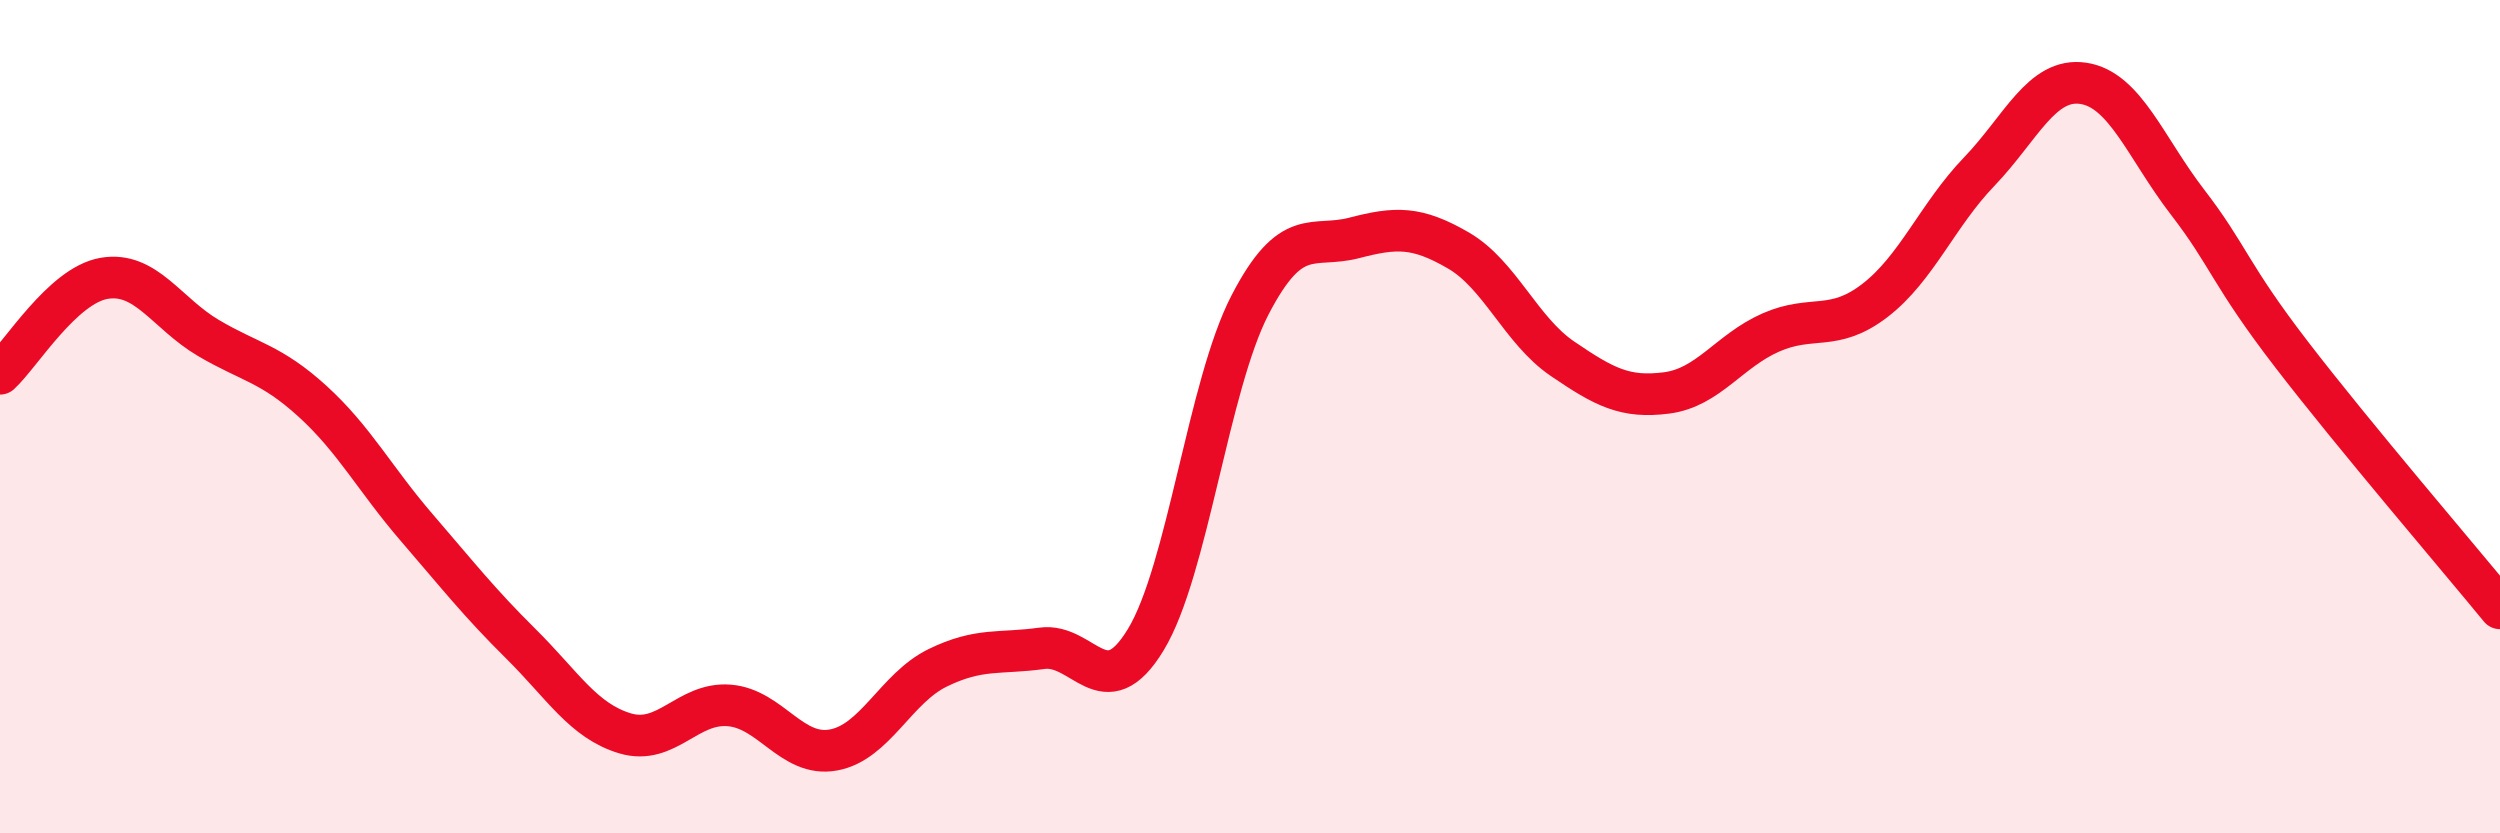
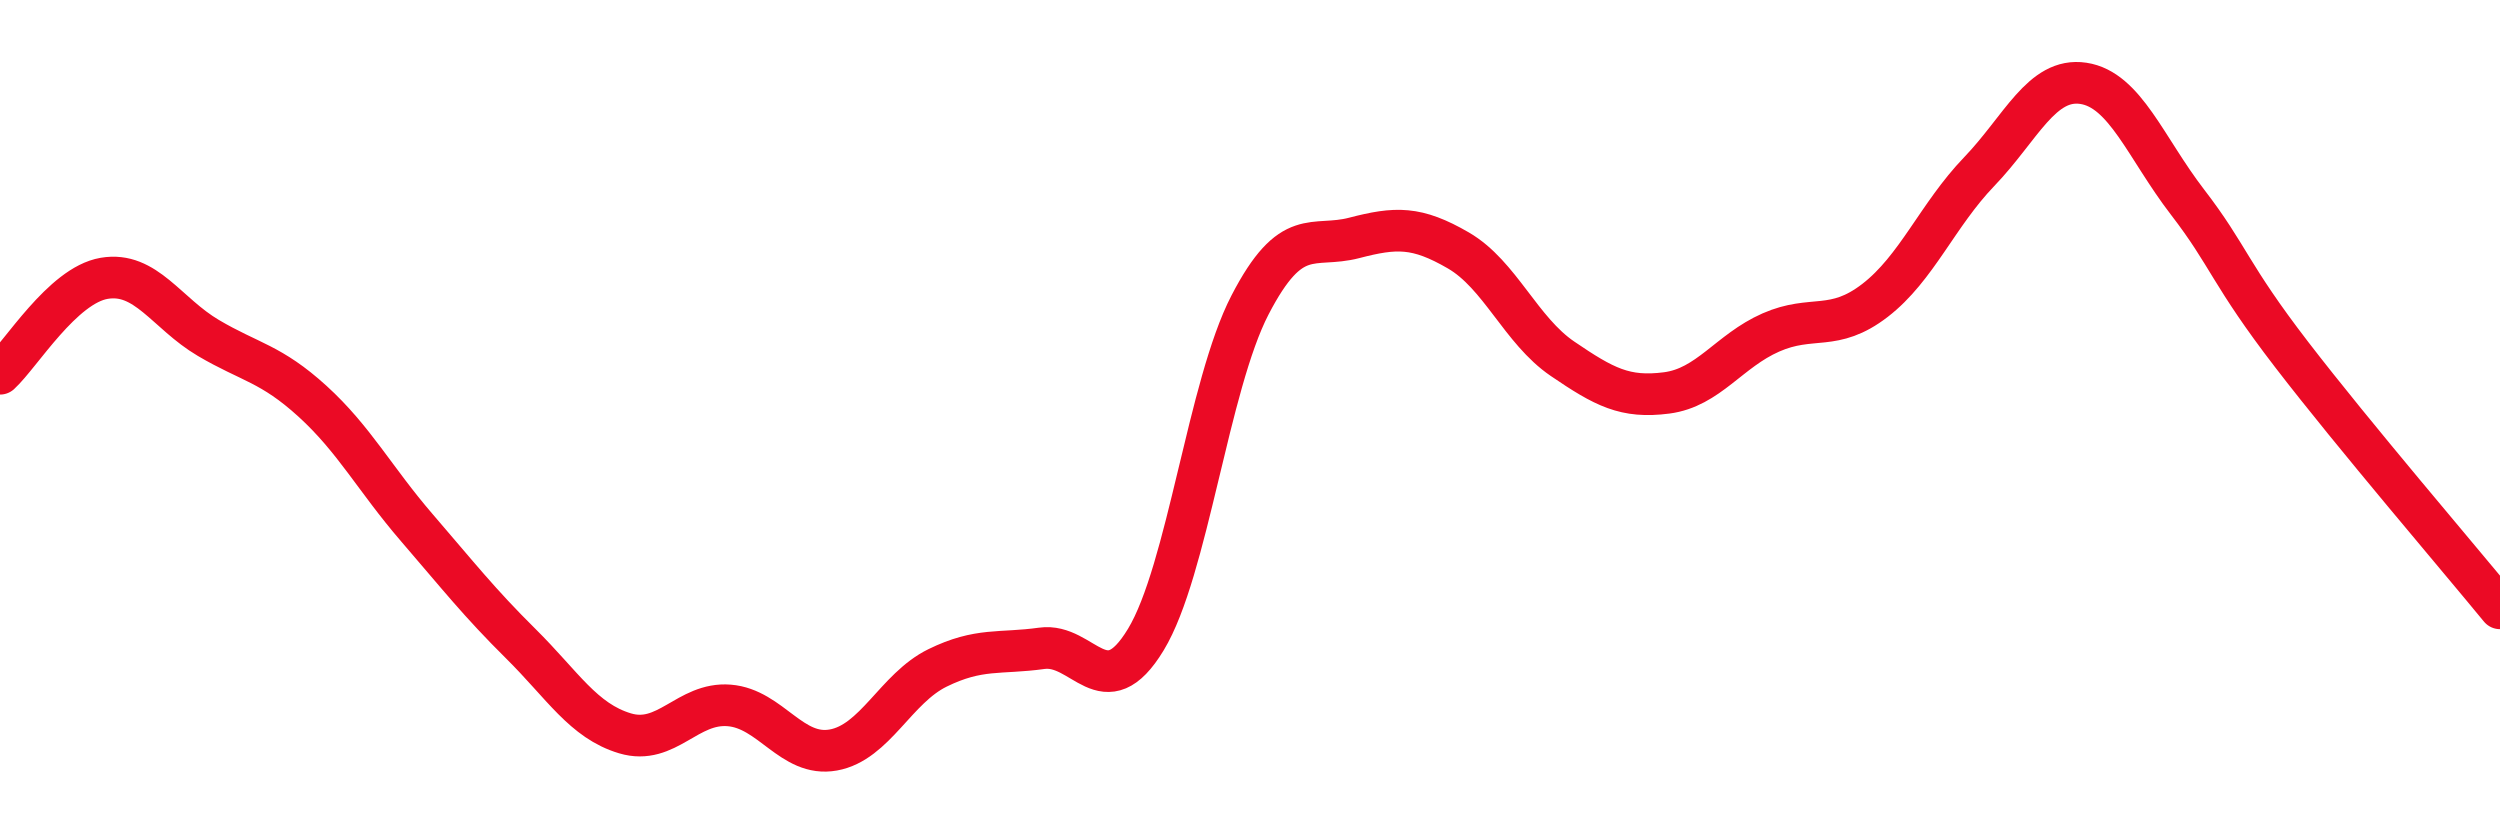
<svg xmlns="http://www.w3.org/2000/svg" width="60" height="20" viewBox="0 0 60 20">
-   <path d="M 0,8.97 C 0.5,8.51 1.5,6.85 2.5,6.68 C 3.5,6.51 4,7.52 5,8.11 C 6,8.7 6.5,8.72 7.5,9.63 C 8.5,10.54 9,11.5 10,12.66 C 11,13.82 11.5,14.46 12.5,15.45 C 13.5,16.44 14,17.3 15,17.6 C 16,17.9 16.5,16.85 17.5,16.93 C 18.5,17.01 19,18.18 20,18 C 21,17.82 21.5,16.52 22.5,16.03 C 23.5,15.54 24,15.7 25,15.56 C 26,15.42 26.5,17 27.5,15.35 C 28.5,13.7 29,9.25 30,7.32 C 31,5.39 31.5,5.97 32.5,5.71 C 33.5,5.45 34,5.43 35,6.01 C 36,6.59 36.5,7.93 37.5,8.61 C 38.5,9.29 39,9.56 40,9.43 C 41,9.3 41.5,8.42 42.5,7.98 C 43.5,7.54 44,7.98 45,7.21 C 46,6.44 46.5,5.16 47.5,4.12 C 48.5,3.08 49,1.85 50,2 C 51,2.15 51.5,3.55 52.5,4.85 C 53.5,6.15 53.5,6.56 55,8.51 C 56.5,10.46 59,13.38 60,14.6L60 20L0 20Z" fill="#EB0A25" opacity="0.1" stroke-linecap="round" stroke-linejoin="round" />
  <path d="M 0,8.97 C 0.5,8.51 1.5,6.85 2.5,6.68 C 3.5,6.51 4,7.52 5,8.11 C 6,8.7 6.5,8.72 7.5,9.63 C 8.5,10.54 9,11.5 10,12.66 C 11,13.82 11.5,14.46 12.5,15.45 C 13.5,16.44 14,17.3 15,17.6 C 16,17.9 16.5,16.85 17.5,16.93 C 18.5,17.01 19,18.18 20,18 C 21,17.82 21.5,16.52 22.5,16.03 C 23.5,15.54 24,15.7 25,15.56 C 26,15.42 26.5,17 27.5,15.35 C 28.5,13.7 29,9.25 30,7.32 C 31,5.39 31.5,5.97 32.5,5.71 C 33.5,5.45 34,5.43 35,6.01 C 36,6.59 36.5,7.93 37.5,8.61 C 38.5,9.29 39,9.56 40,9.43 C 41,9.3 41.5,8.42 42.5,7.98 C 43.5,7.54 44,7.98 45,7.21 C 46,6.44 46.5,5.16 47.5,4.12 C 48.5,3.08 49,1.85 50,2 C 51,2.15 51.5,3.55 52.5,4.85 C 53.5,6.15 53.5,6.56 55,8.51 C 56.5,10.46 59,13.38 60,14.6" stroke="#EB0A25" stroke-width="1" fill="none" stroke-linecap="round" stroke-linejoin="round" />
</svg>